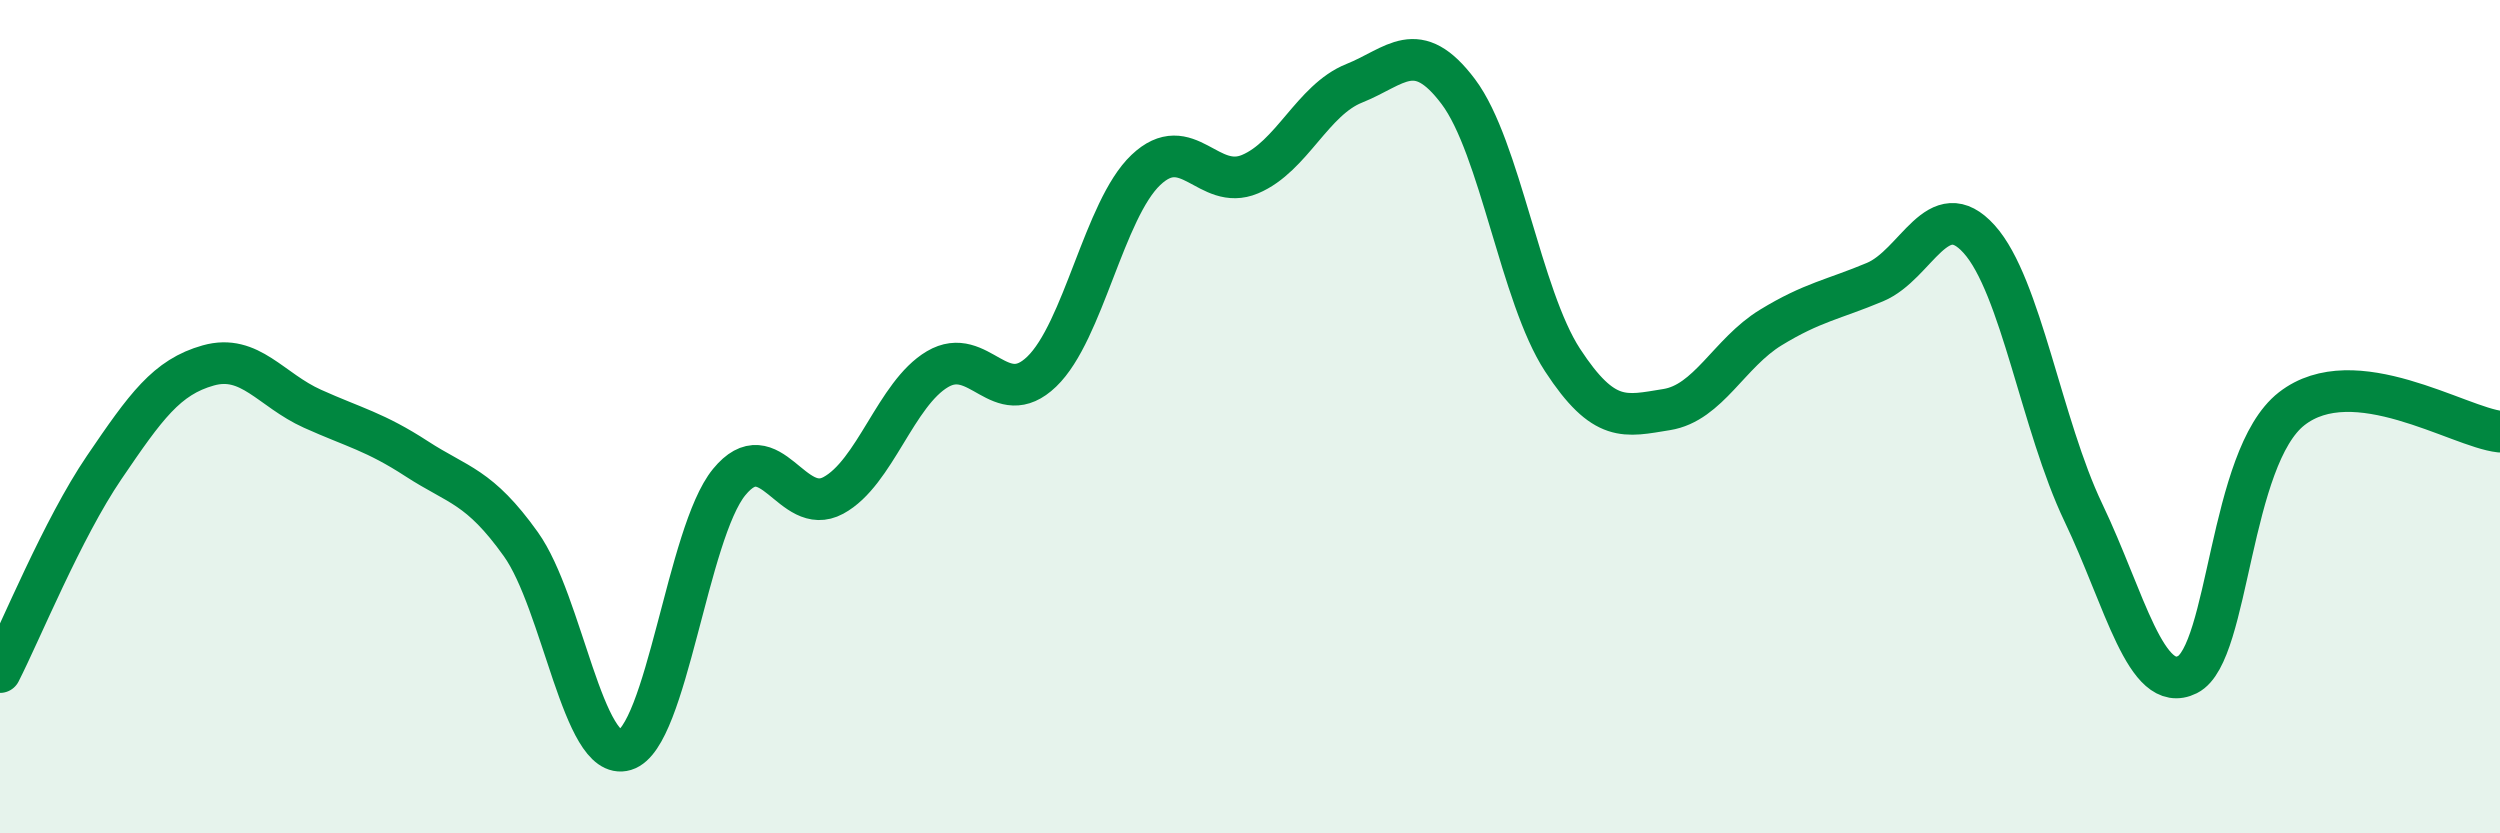
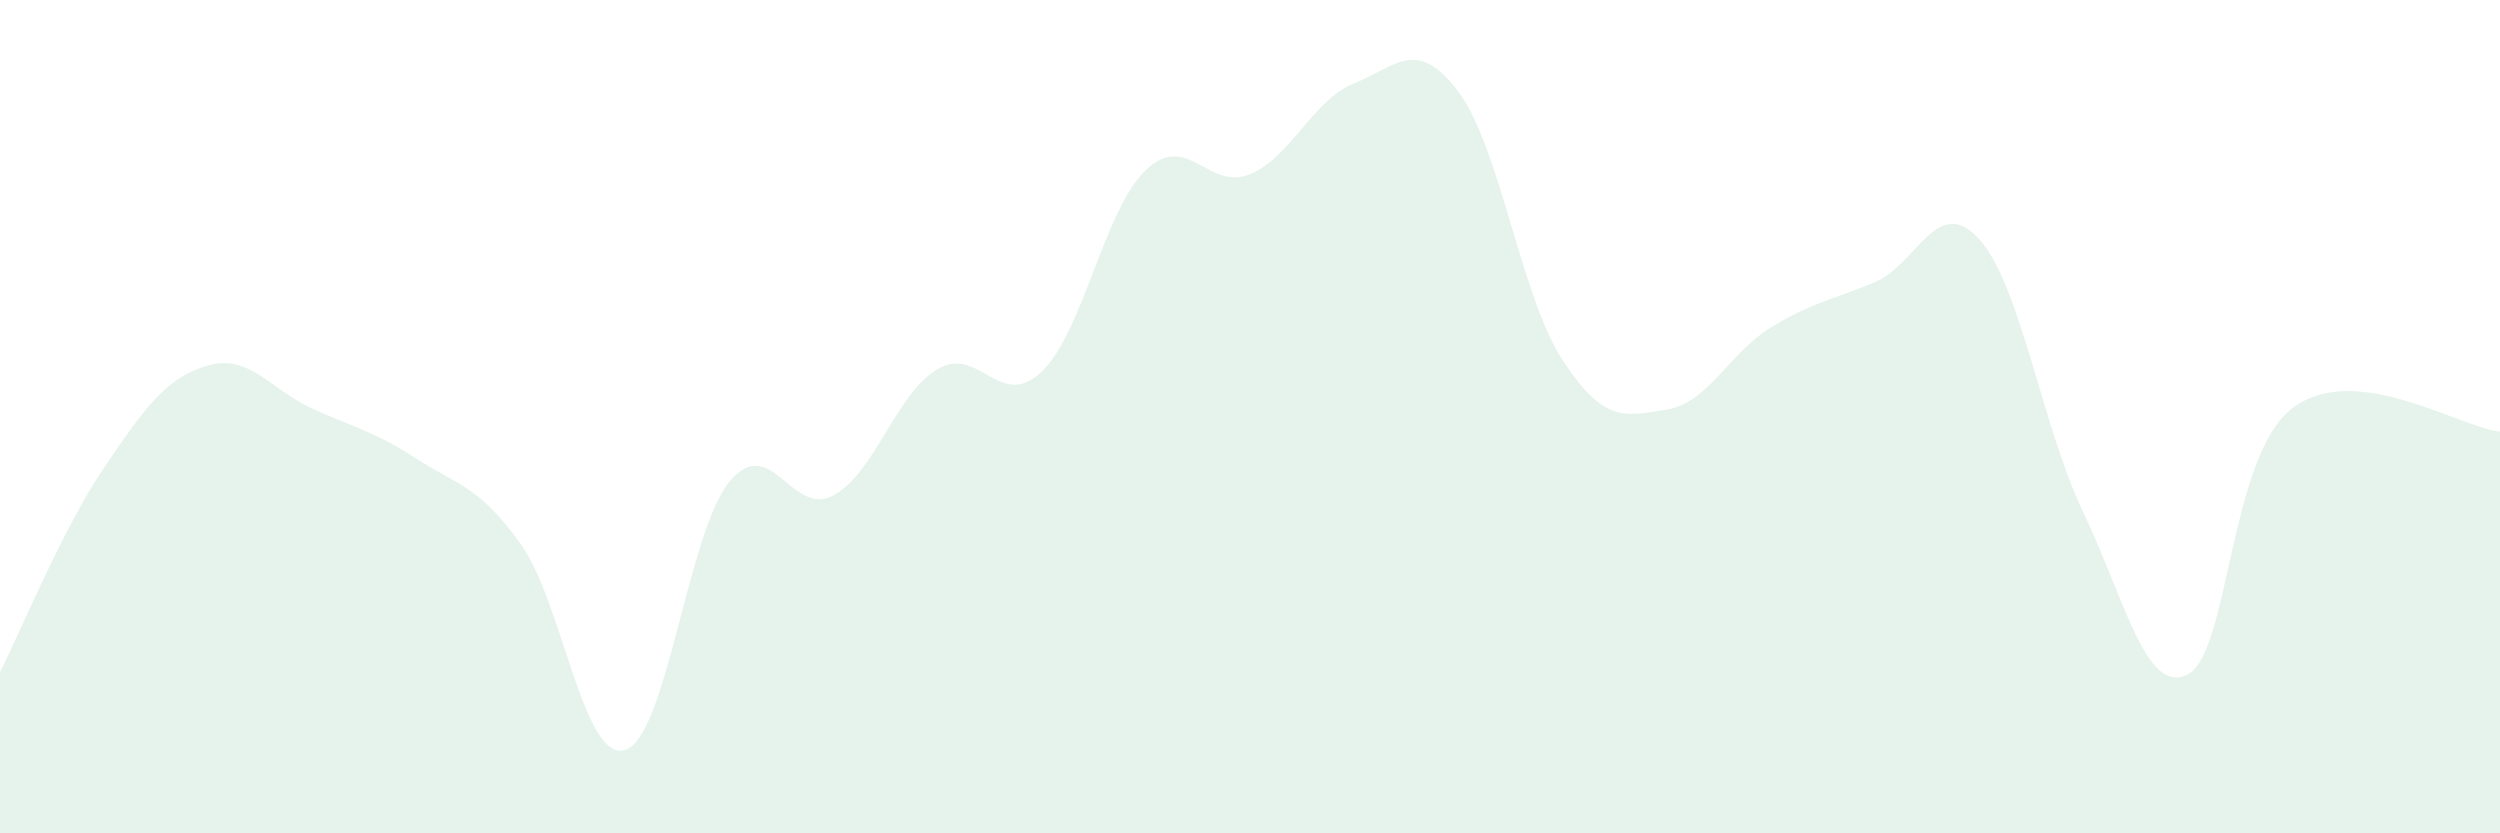
<svg xmlns="http://www.w3.org/2000/svg" width="60" height="20" viewBox="0 0 60 20">
  <path d="M 0,16.13 C 0.5,15.15 1.5,12.69 2.5,11.22 C 3.5,9.75 4,9.05 5,8.77 C 6,8.49 6.5,9.36 7.5,9.81 C 8.5,10.26 9,10.36 10,11.01 C 11,11.66 11.5,11.66 12.5,13.06 C 13.5,14.46 14,18.3 15,18 C 16,17.7 16.5,12.79 17.5,11.57 C 18.5,10.35 19,12.43 20,11.89 C 21,11.35 21.5,9.45 22.5,8.86 C 23.5,8.27 24,9.88 25,8.92 C 26,7.96 26.5,5.03 27.5,4.08 C 28.5,3.13 29,4.6 30,4.18 C 31,3.76 31.5,2.4 32.5,2 C 33.5,1.6 34,0.87 35,2.2 C 36,3.53 36.5,7.11 37.5,8.64 C 38.5,10.17 39,9.99 40,9.83 C 41,9.67 41.5,8.47 42.5,7.86 C 43.5,7.25 44,7.19 45,6.77 C 46,6.35 46.5,4.63 47.5,5.74 C 48.5,6.85 49,10.21 50,12.3 C 51,14.39 51.5,16.69 52.5,16.19 C 53.5,15.69 53.5,10.98 55,9.81 C 56.5,8.64 59,10.25 60,10.36L60 20L0 20Z" fill="#008740" opacity="0.1" stroke-linecap="round" stroke-linejoin="round" />
-   <path d="M 0,16.13 C 0.5,15.15 1.5,12.69 2.5,11.22 C 3.5,9.75 4,9.05 5,8.77 C 6,8.49 6.5,9.36 7.5,9.81 C 8.5,10.26 9,10.36 10,11.01 C 11,11.66 11.5,11.66 12.5,13.06 C 13.5,14.46 14,18.3 15,18 C 16,17.7 16.5,12.79 17.5,11.57 C 18.5,10.35 19,12.43 20,11.89 C 21,11.35 21.5,9.45 22.5,8.86 C 23.5,8.27 24,9.88 25,8.92 C 26,7.96 26.5,5.03 27.5,4.08 C 28.5,3.13 29,4.6 30,4.18 C 31,3.76 31.5,2.4 32.5,2 C 33.5,1.6 34,0.87 35,2.2 C 36,3.53 36.5,7.11 37.5,8.64 C 38.5,10.17 39,9.99 40,9.83 C 41,9.67 41.5,8.47 42.5,7.86 C 43.5,7.25 44,7.19 45,6.77 C 46,6.35 46.5,4.63 47.5,5.74 C 48.5,6.85 49,10.21 50,12.3 C 51,14.39 51.5,16.69 52.5,16.19 C 53.5,15.69 53.5,10.98 55,9.81 C 56.5,8.64 59,10.25 60,10.36" stroke="#008740" stroke-width="1" fill="none" stroke-linecap="round" stroke-linejoin="round" />
</svg>